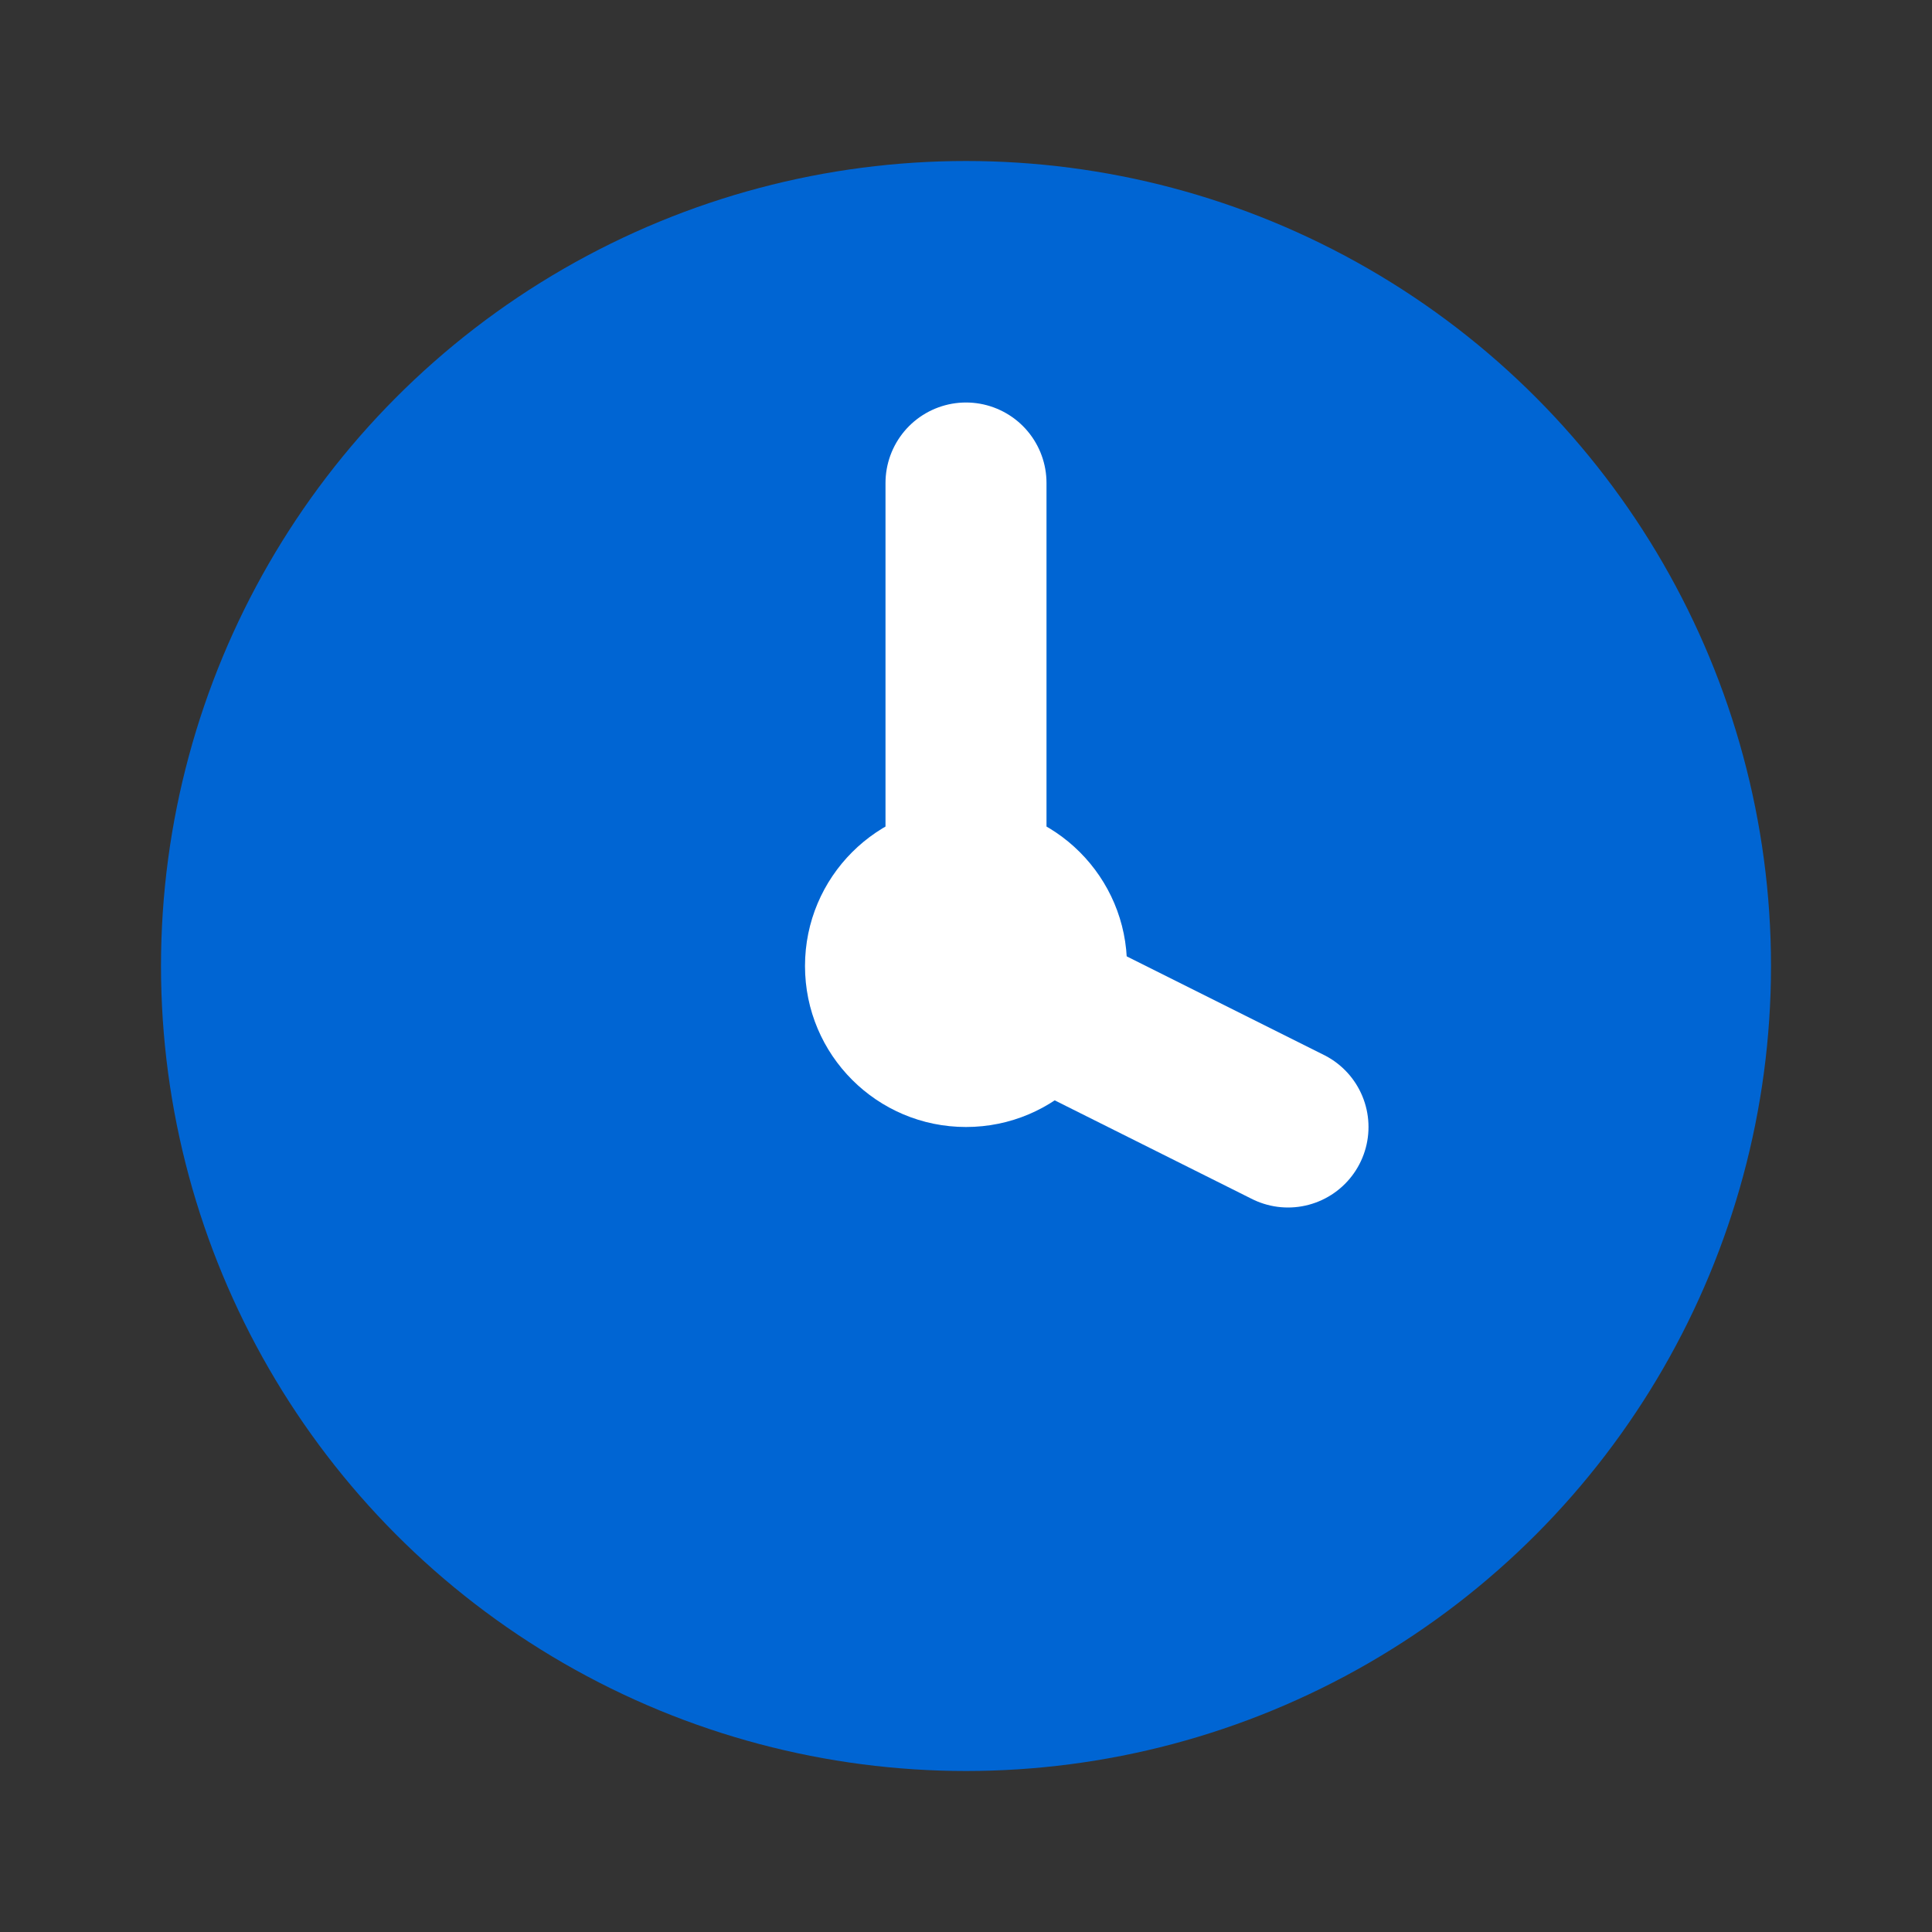
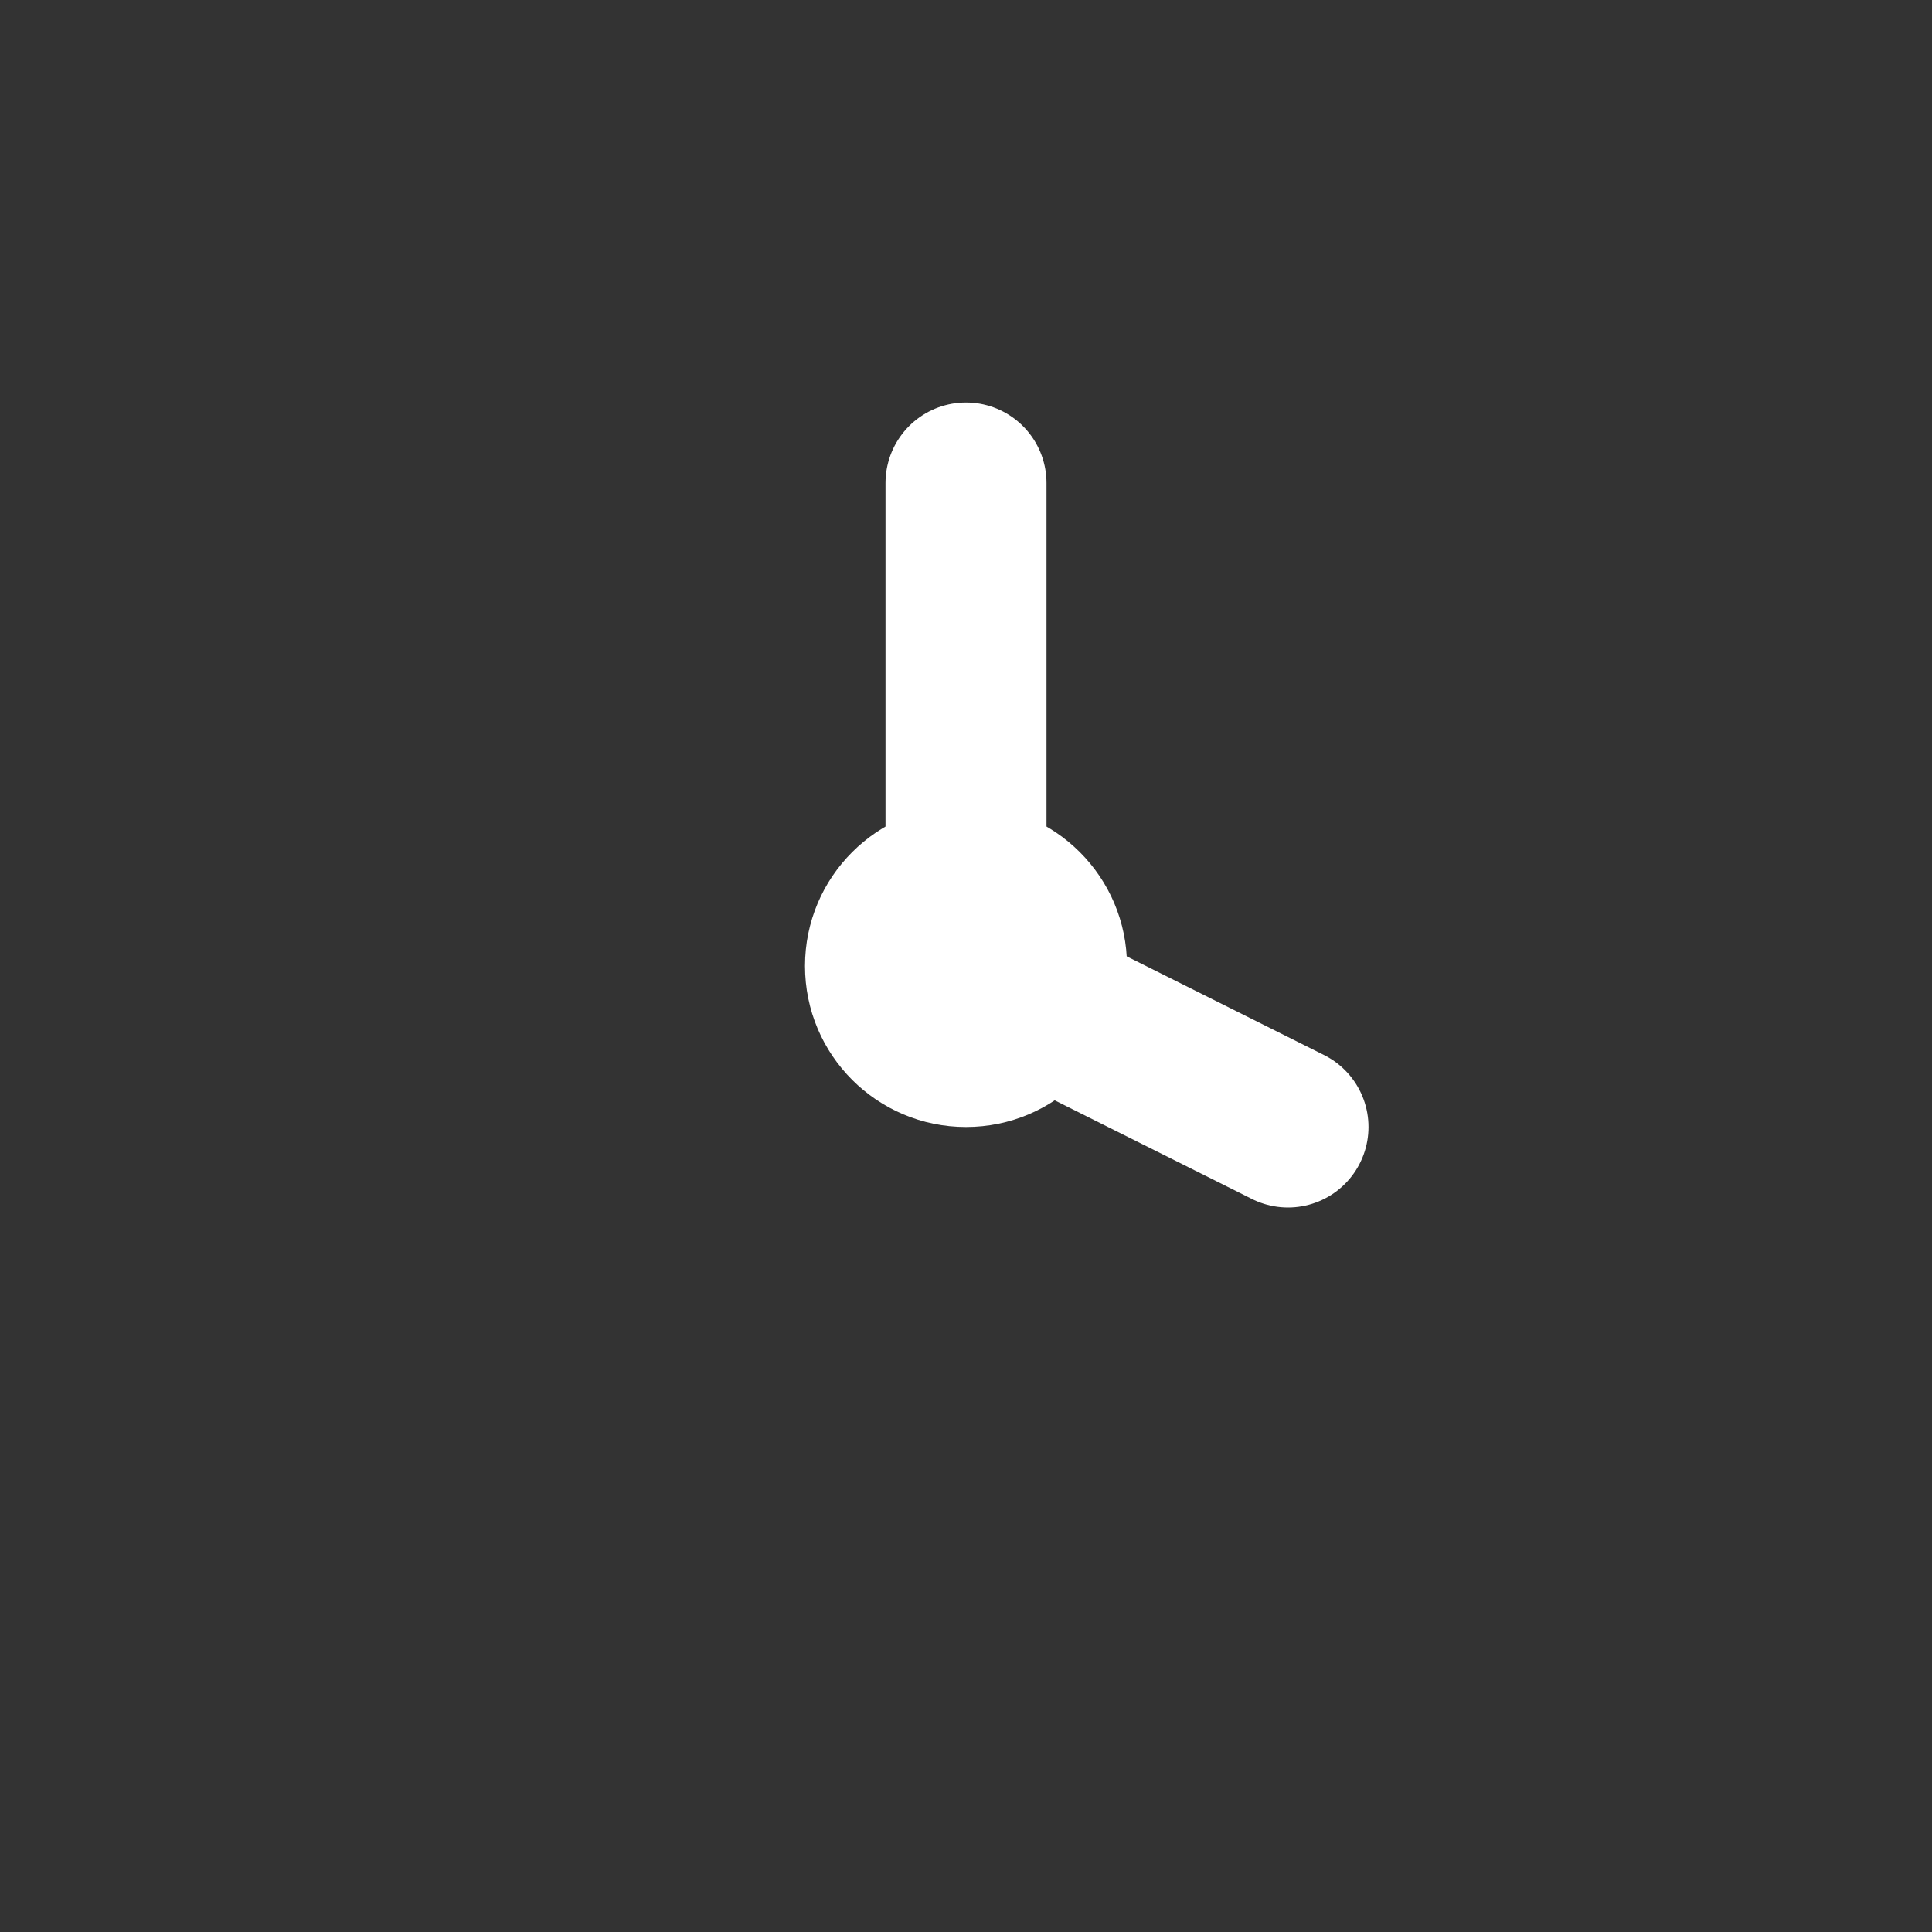
<svg xmlns="http://www.w3.org/2000/svg" viewBox="0 0 24 24" fill="none">
  <rect x="0" y="0" width="24" height="24" fill="#333333" stroke="none" />
-   <circle cx="12" cy="12" r="10" fill="#0065D3" />
  <path d="M12 6v6l4 2" stroke="white" stroke-width="2" stroke-linecap="round" />
  <circle cx="12" cy="12" r="2" fill="white" />
</svg>